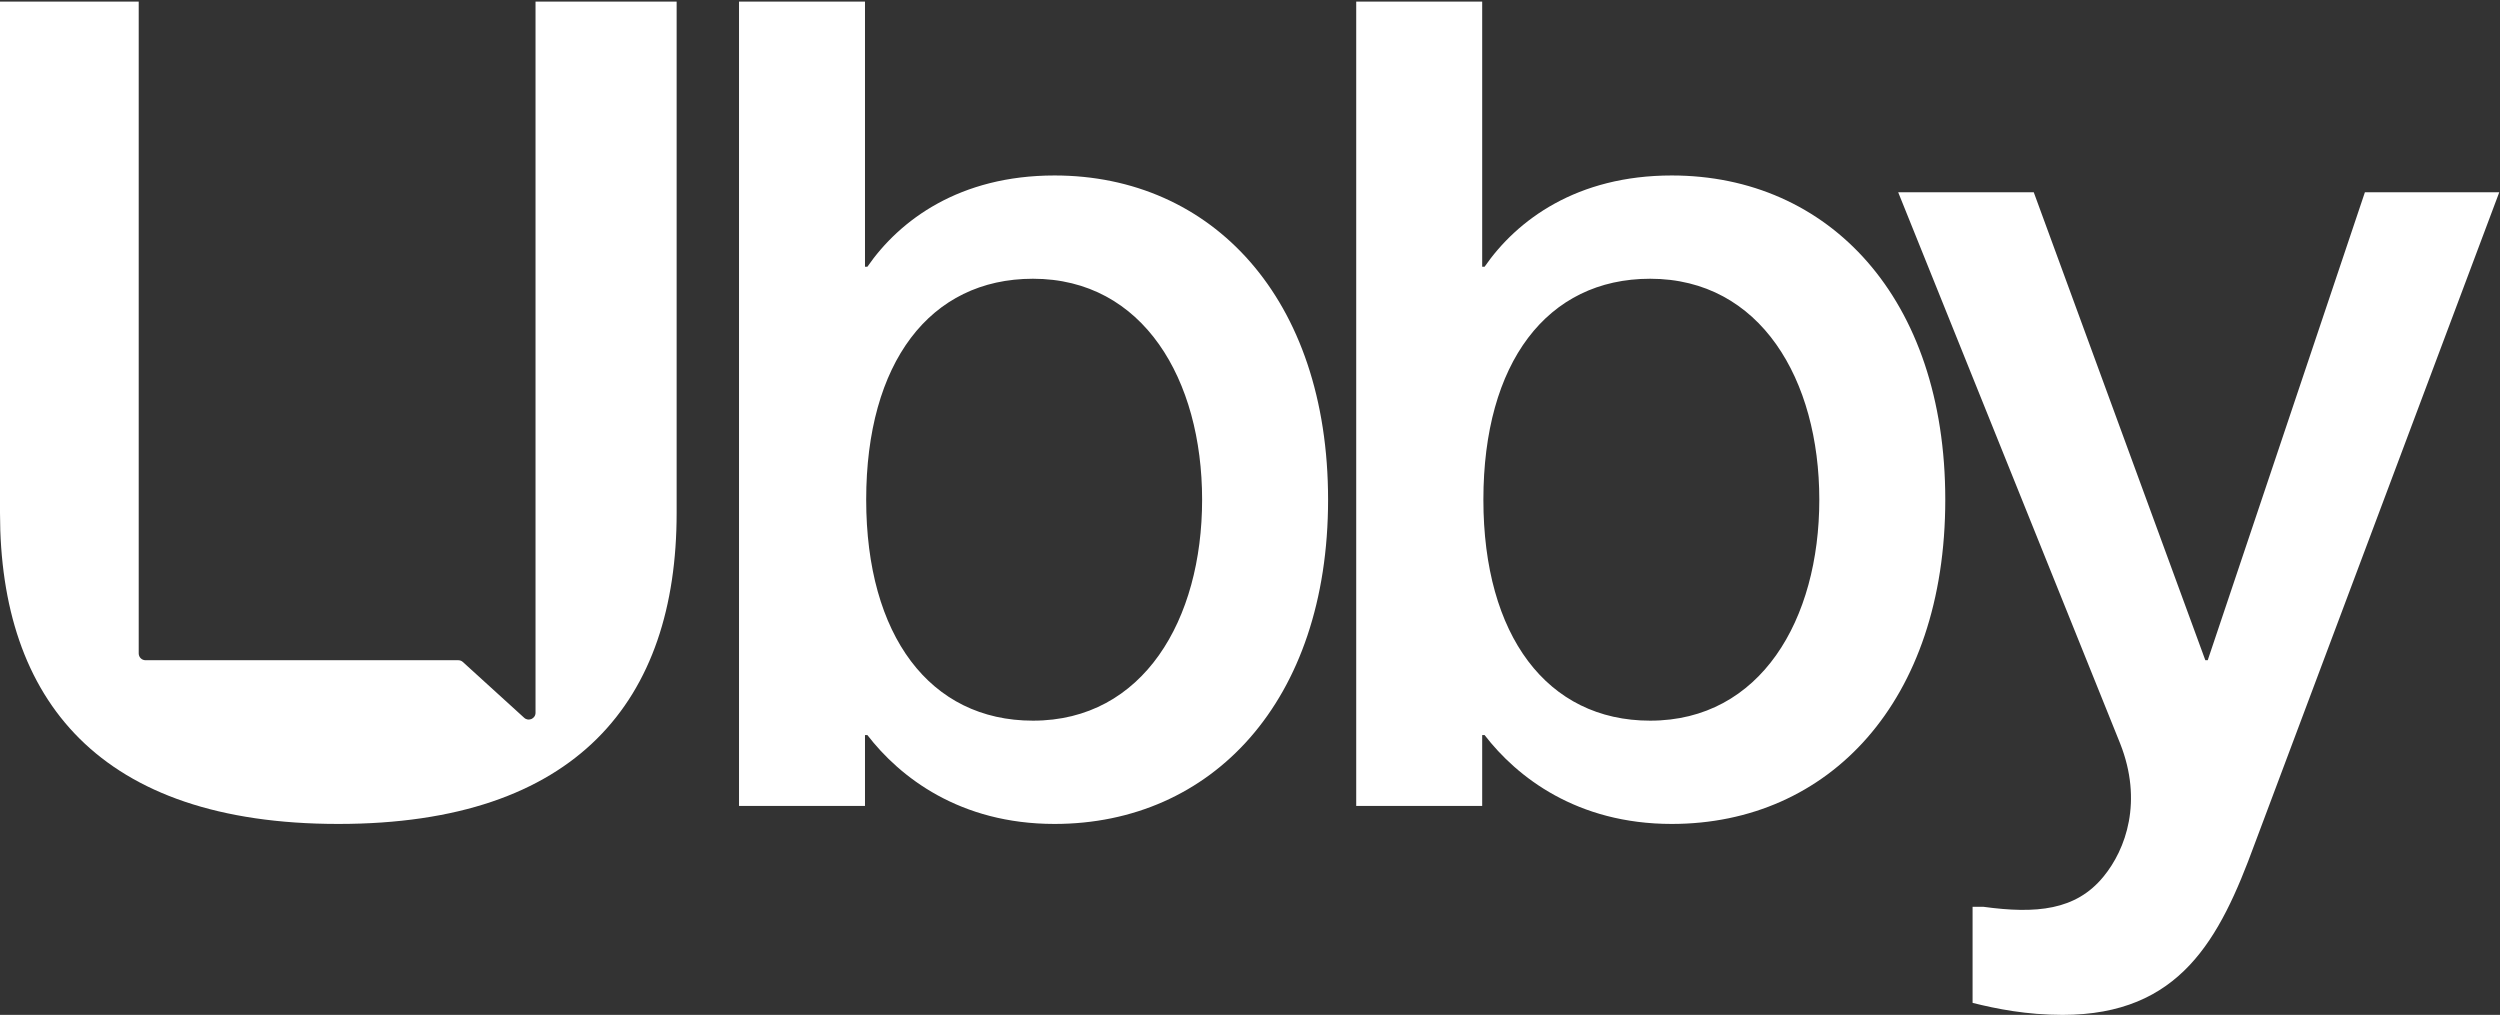
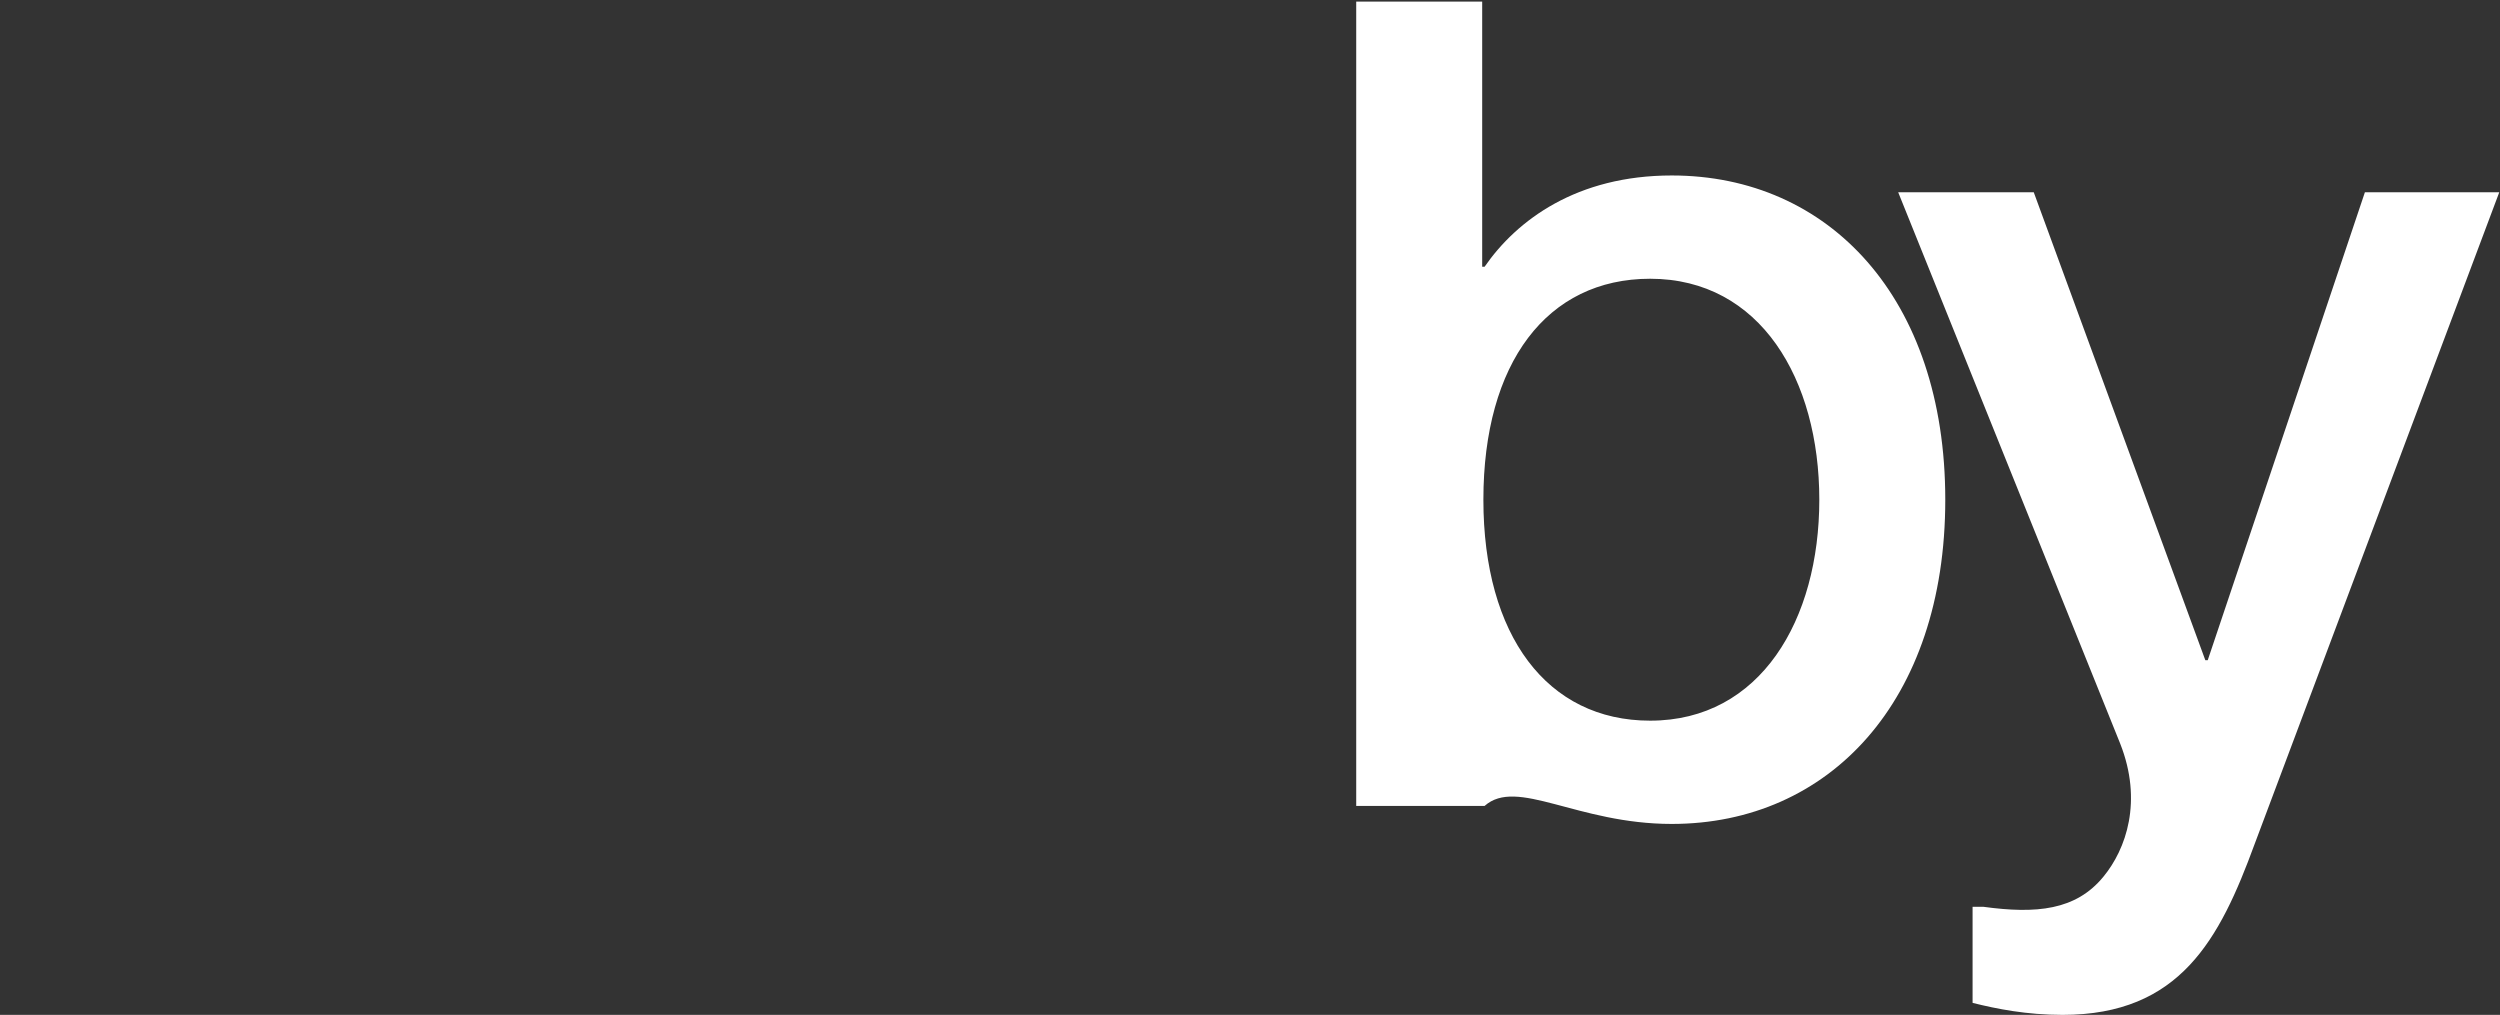
<svg xmlns="http://www.w3.org/2000/svg" width="941" height="382" viewBox="0 0 941 382" fill="none">
  <rect x="0" y="0" width="941" height="382" fill="#333333" stroke="none" />
-   <path d="M201.572 0.612V268.287C201.572 270.505 198.942 271.67 197.302 270.178L174.218 249.172C173.748 248.745 173.135 248.508 172.5 248.508H54.764C53.354 248.508 52.211 247.363 52.211 245.952V0.612H0V193.061C0 263.574 37.481 310.13 127.344 310.13C217.207 310.13 254.688 263.574 254.688 193.061V0.612H201.572Z" fill="white" />
-   <path fill-rule="evenodd" clip-rule="evenodd" d="M396.931 66.048C456.087 66.048 499.89 112.152 499.89 188.089C499.89 264.026 456.087 310.13 396.931 310.13C361.257 310.13 338.678 292.502 326.485 276.682H325.582V303.35H278.167V0.612H325.582V100.4H326.485C338.678 82.772 361.257 66.048 396.931 66.048ZM388.803 271.258C430.348 271.258 452.475 233.29 452.475 188.089C452.475 142.889 430.348 104.92 388.803 104.92C349.967 104.92 326.034 136.561 326.034 188.089C326.034 239.166 349.967 271.258 388.803 271.258Z" fill="white" />
-   <path fill-rule="evenodd" clip-rule="evenodd" d="M732.203 188.089C732.203 112.152 688.4 66.048 629.244 66.048C593.57 66.048 570.991 82.772 558.798 100.4H557.895V0.612H510.48V303.35H557.895V276.682H558.798C570.991 292.502 593.57 310.13 629.244 310.13C688.4 310.13 732.203 264.026 732.203 188.089ZM684.788 188.089C684.788 233.29 662.661 271.258 621.116 271.258C582.28 271.258 558.347 239.166 558.347 188.089C558.347 136.561 582.28 104.92 621.116 104.92C662.661 104.92 684.788 142.889 684.788 188.089Z" fill="white" />
+   <path fill-rule="evenodd" clip-rule="evenodd" d="M732.203 188.089C732.203 112.152 688.4 66.048 629.244 66.048C593.57 66.048 570.991 82.772 558.798 100.4H557.895V0.612H510.48V303.35H557.895H558.798C570.991 292.502 593.57 310.13 629.244 310.13C688.4 310.13 732.203 264.026 732.203 188.089ZM684.788 188.089C684.788 233.29 662.661 271.258 621.116 271.258C582.28 271.258 558.347 239.166 558.347 188.089C558.347 136.561 582.28 104.92 621.116 104.92C662.661 104.92 684.788 142.889 684.788 188.089Z" fill="white" />
  <path d="M848.6 317.815L940.721 72.377H890.145L830.988 248.508H830.085L765.51 72.377H714.482L798.023 279.847C806.603 301.543 800.281 319.623 791.701 330.019C781.315 342.675 766.413 344.031 746.544 341.319H742.48V377.48C751.511 379.74 762.801 382 776.348 382C820.602 382 835.504 353.524 848.6 317.815Z" fill="white" />
</svg>